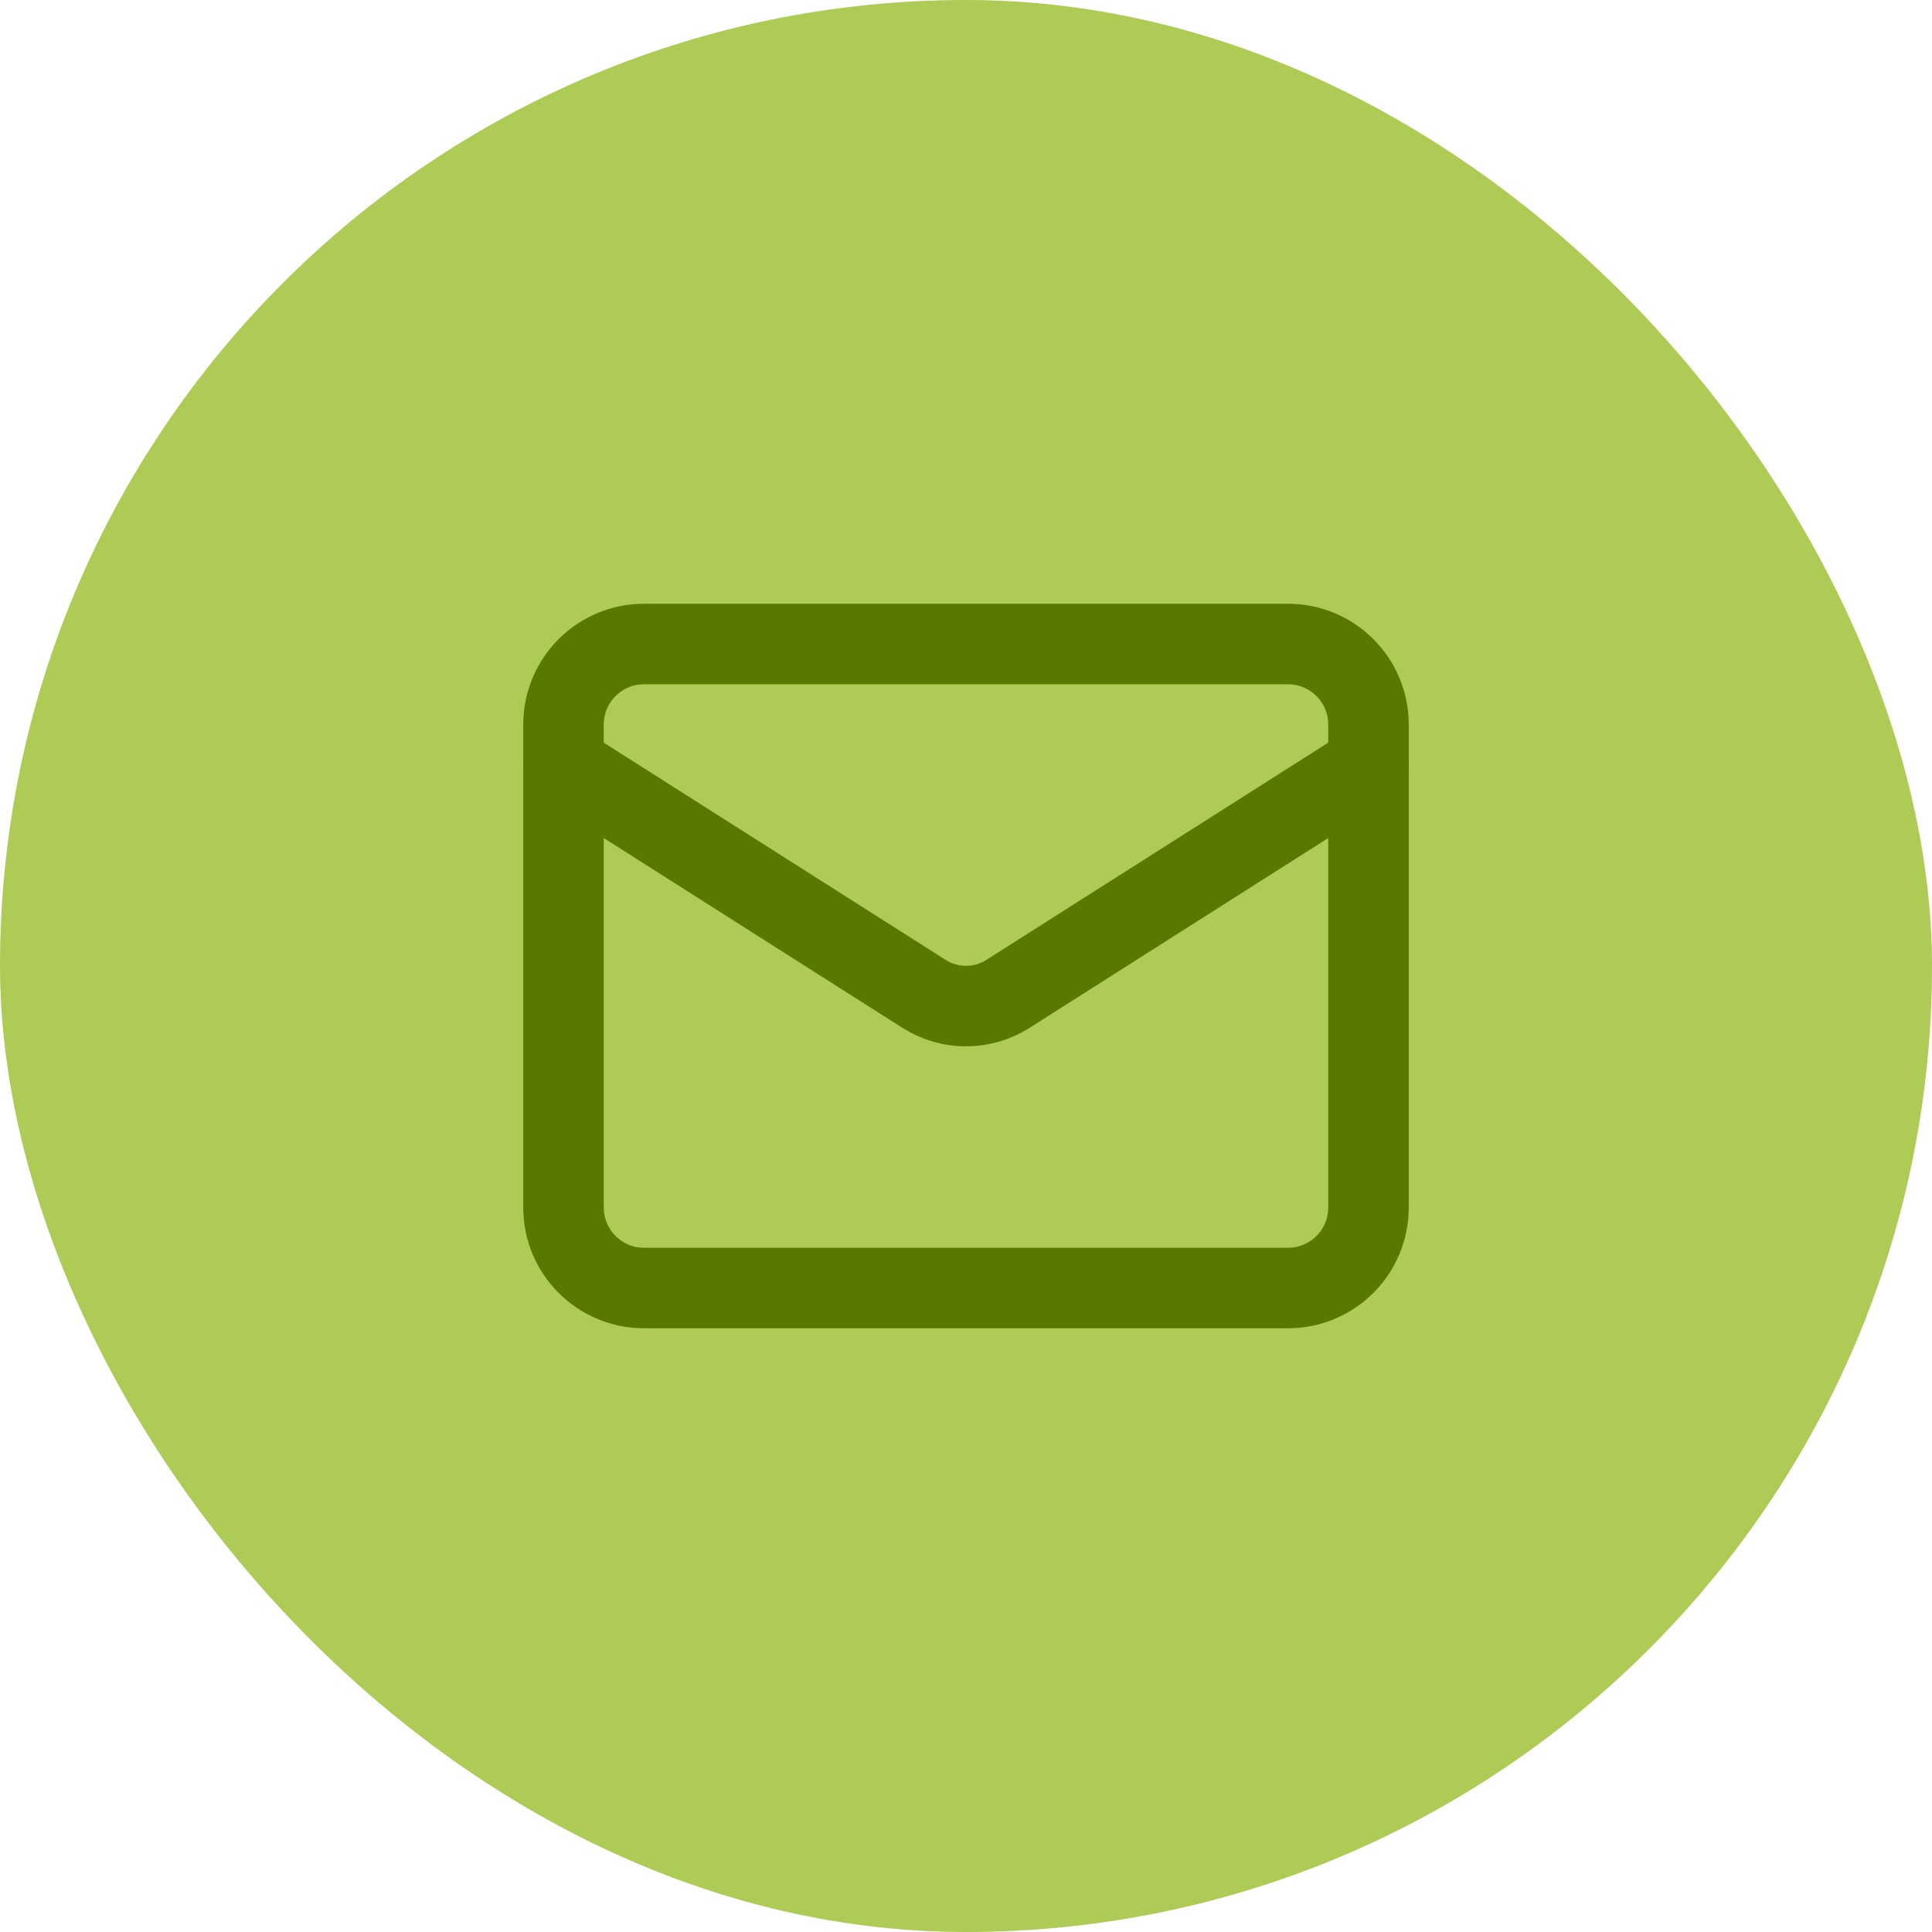
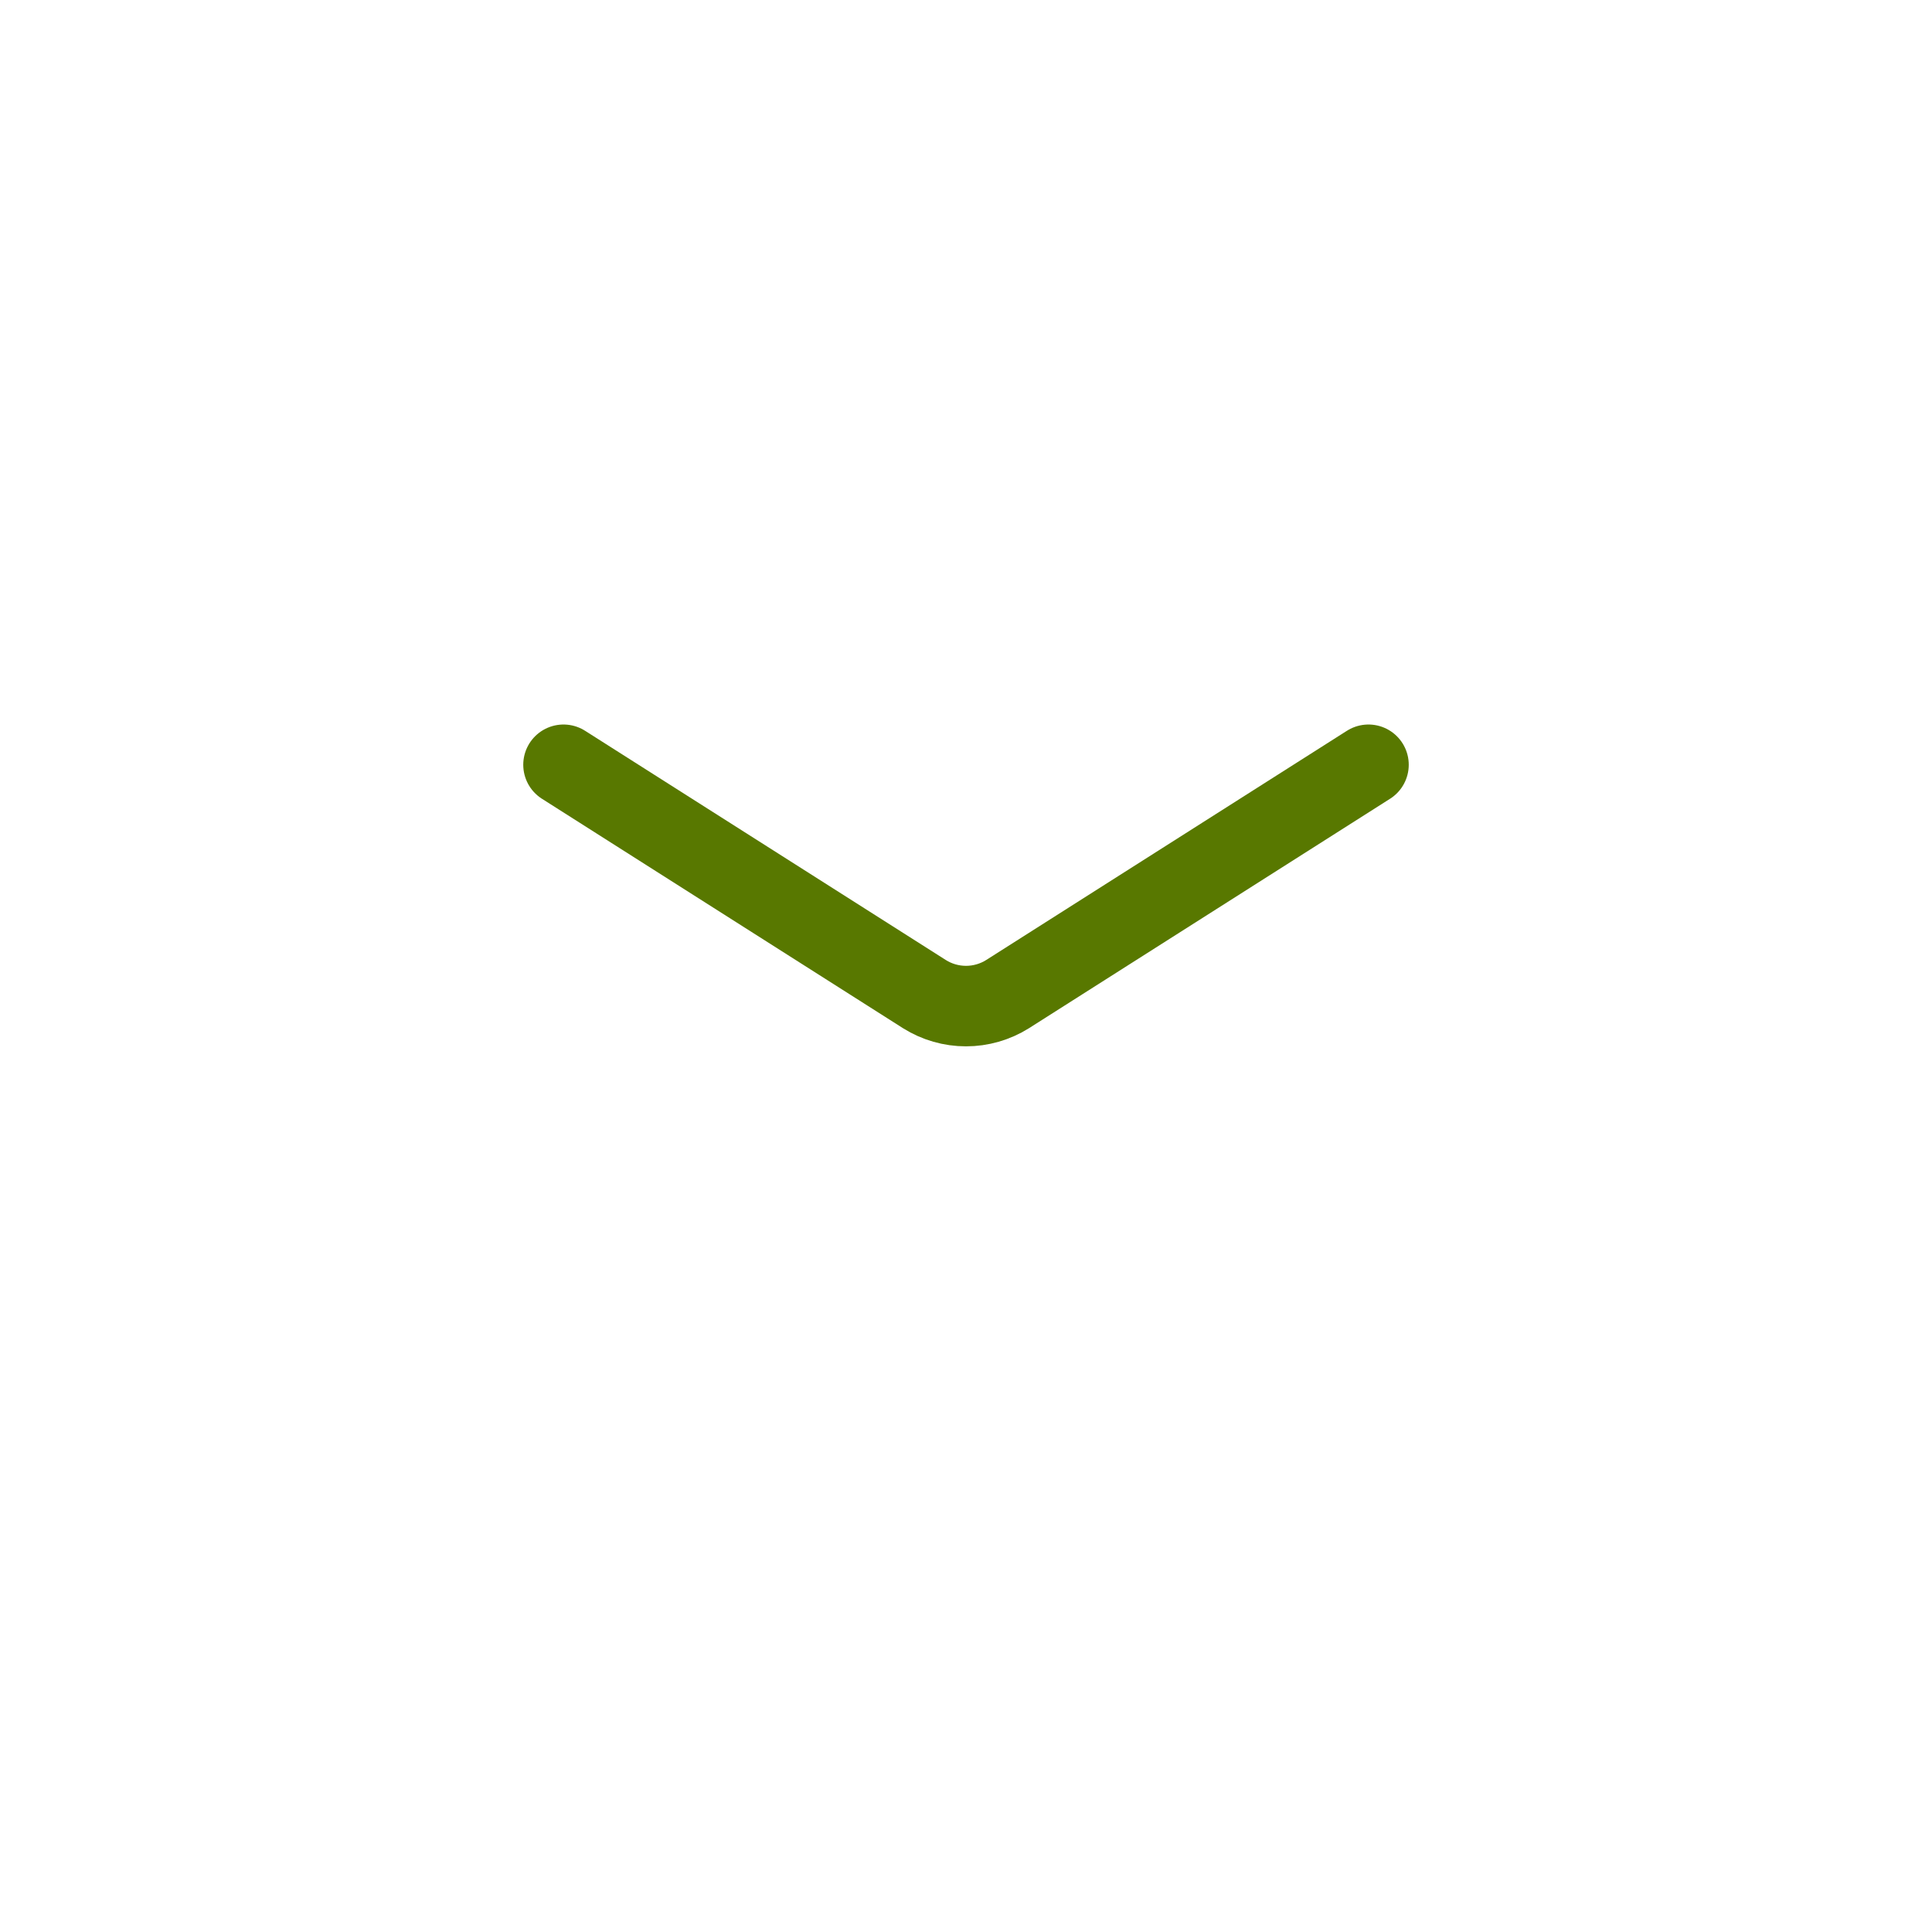
<svg xmlns="http://www.w3.org/2000/svg" width="64" height="64" viewBox="0 0 64 64" fill="none">
-   <rect width="64" height="64" rx="32" fill="#ADCB55" />
-   <path d="M42.667 21.334H21.333C19.861 21.334 18.667 22.527 18.667 24V40C18.667 41.473 19.861 42.667 21.333 42.667H42.667C44.139 42.667 45.333 41.473 45.333 40V24C45.333 22.527 44.139 21.334 42.667 21.334Z" stroke="#587800" stroke-width="2.667" stroke-linecap="round" stroke-linejoin="round" />
  <path d="M45.333 25.334L33.373 32.934C32.962 33.191 32.486 33.328 32 33.328C31.514 33.328 31.038 33.191 30.627 32.934L18.667 25.334" stroke="#587800" stroke-width="2.667" stroke-linecap="round" stroke-linejoin="round" />
</svg>